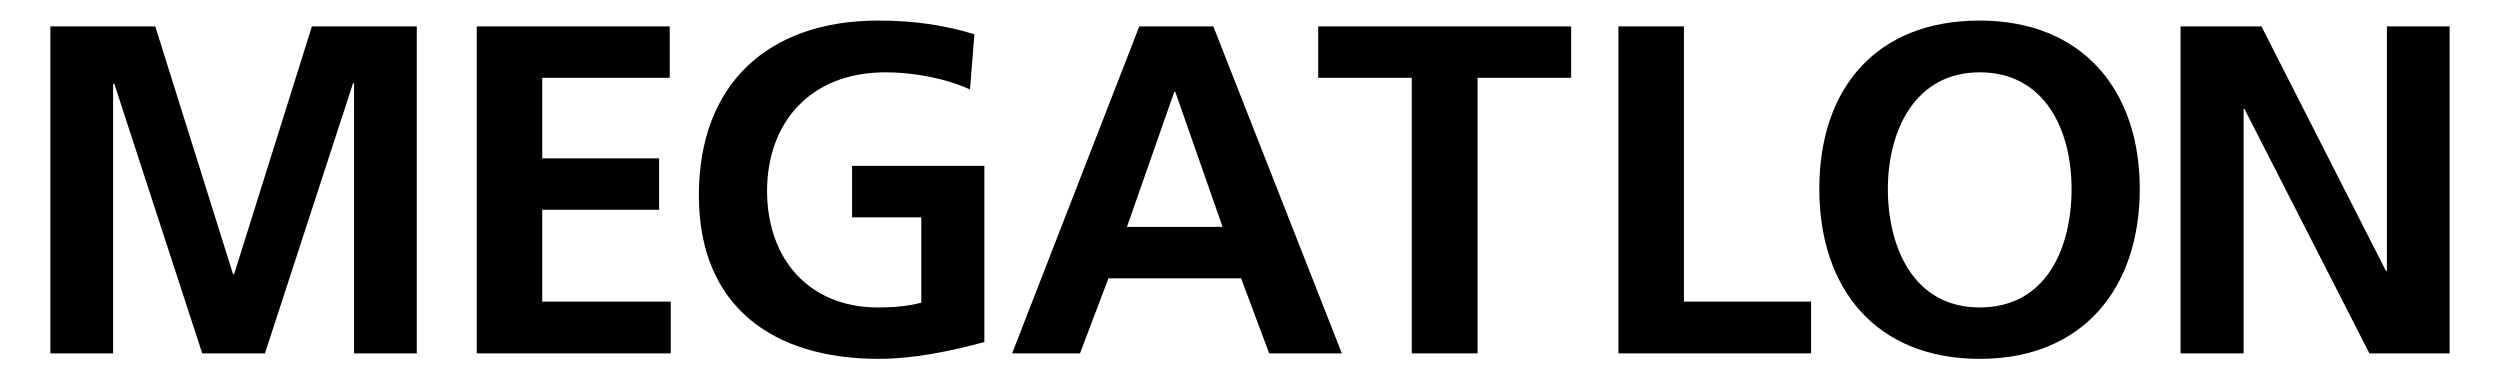
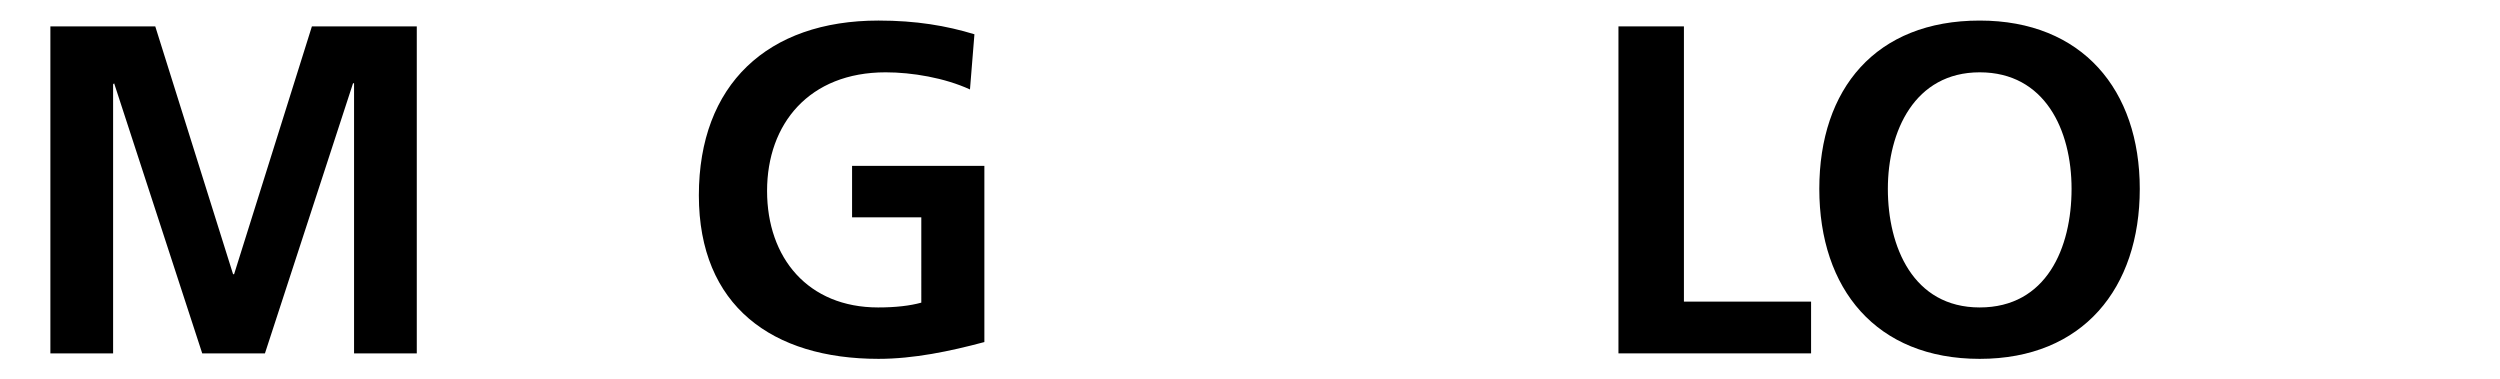
<svg xmlns="http://www.w3.org/2000/svg" id="Capa_1" x="0px" y="0px" viewBox="0 0 729.4 110.7" style="enable-background:new 0 0 729.4 110.7;" xml:space="preserve">
  <polygon points="14.7,7.7 45.3,7.7 68,80 68.3,80 91,7.7 121.6,7.7 121.6,103.1 103.3,103.1 103.3,24.3 103,24.3 77.3,103.1   59,103.1 33.3,24.3 33,24.6 33,103.1 14.7,103.1 " />
-   <polygon points="139.1,7.7 195.4,7.7 195.4,22.7 158.2,22.7 158.2,46.2 192.3,46.2 192.3,61.2 158.2,61.2 158.2,88 195.7,88   195.7,103.1 139.1,103.1 " />
  <path d="M283,26.1c-7.4-3.4-16.9-5-24.6-5c-22.3,0-34.6,15-34.6,34.6s12,34,32.4,34c5.2,0,9.3-0.5,12.6-1.4V63.4h-20.2v-15h38.6  v51.4c-10.1,2.7-20.6,4.9-30.9,4.9c-30.9,0-52.4-15.4-52.4-47.7s20-51,52.4-51c11,0,19.8,1.5,28,4L283,26.1z" />
-   <path d="M332.4,7.7H354l37.5,95.4h-21.2l-8.2-21.9h-38.7l-8.3,21.9h-19.8L332.4,7.7z M342.9,26.8h-0.3l-13.8,39.4h27.9L342.9,26.8z" />
-   <polygon points="411.9,22.7 384.6,22.7 384.6,7.7 458.4,7.7 458.4,22.7 431.1,22.7 431.1,103.1 411.9,103.1 " />
  <polygon points="472.2,7.7 491.3,7.7 491.3,88 528.4,88 528.4,103.1 472.2,103.1 " />
  <path d="M577.6,6c29.9,0,46.7,20.2,46.7,49.1s-16.5,49.6-46.7,49.6s-46.8-20.4-46.8-49.6S547.3,6,577.6,6 M577.6,89.7  c19.5,0,26.8-17.4,26.8-34.6s-7.8-34-26.8-34s-26.8,17.2-26.8,34S558.1,89.7,577.6,89.7" />
-   <polygon points="636.2,7.7 659.8,7.7 696.1,79 696.4,79 696.4,7.7 714.7,7.7 714.7,103.1 691.3,103.1 654.8,31.7 654.6,31.7   654.6,103.1 636.2,103.1 " />
</svg>